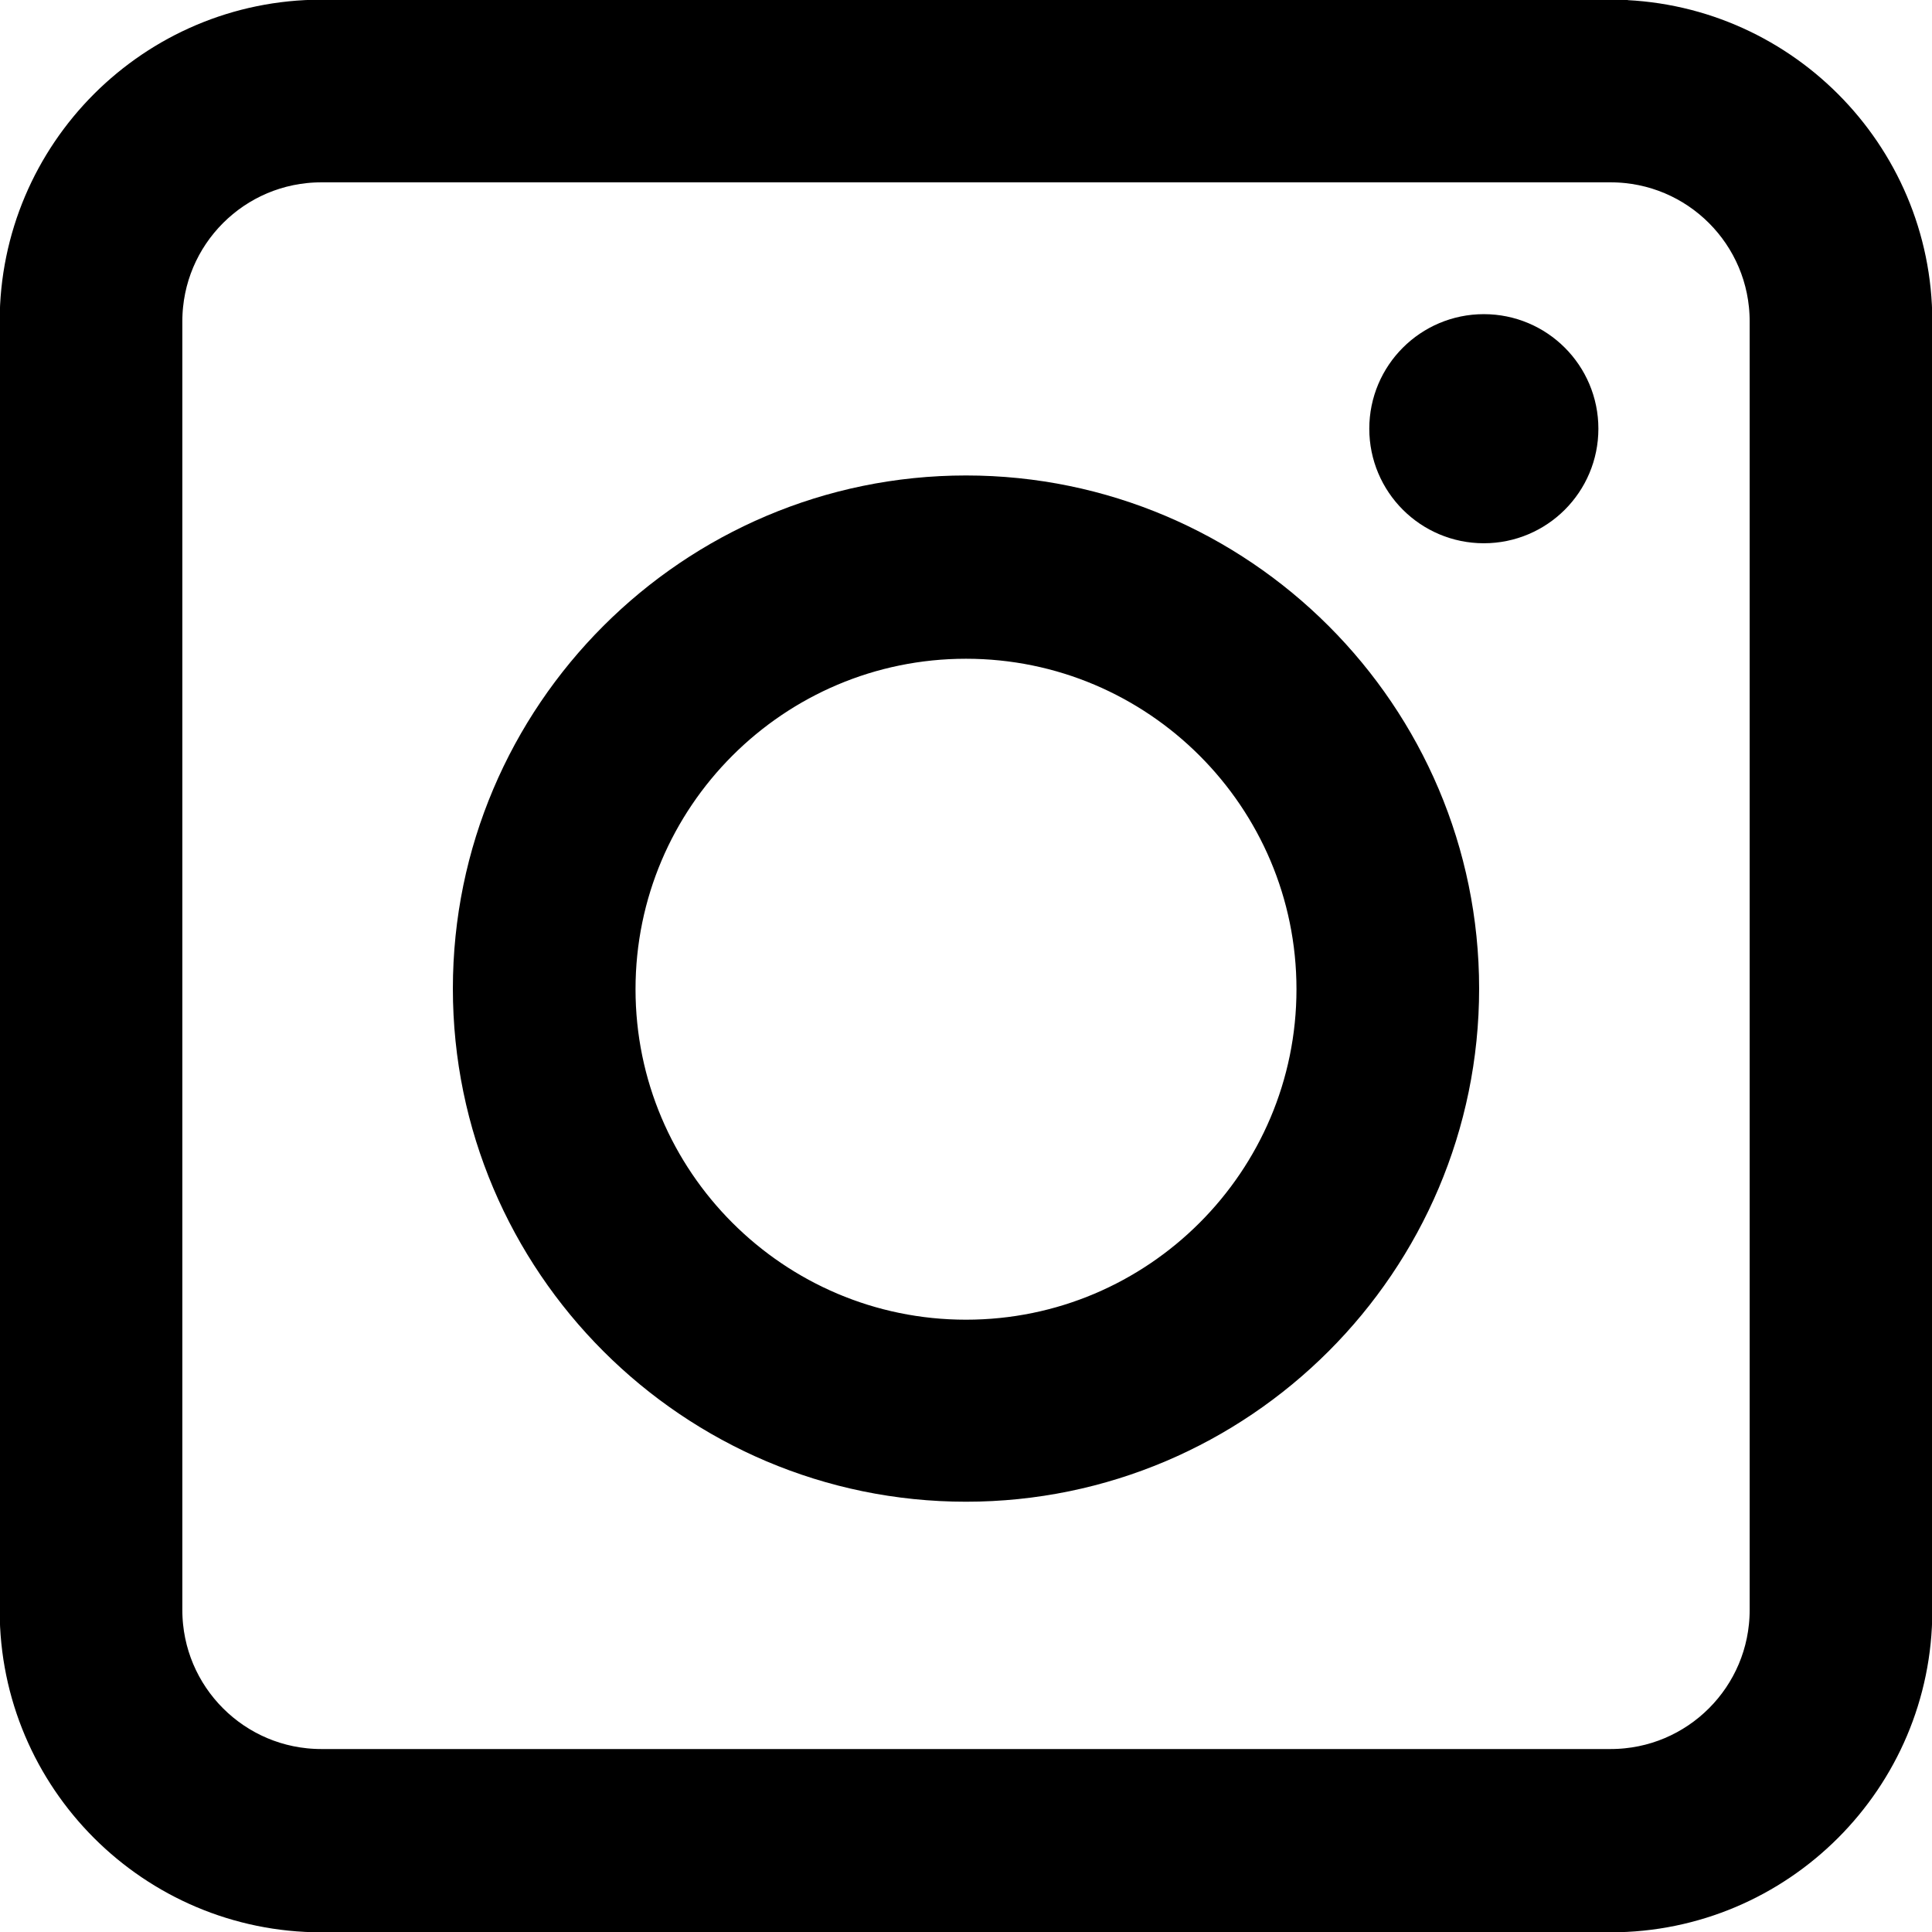
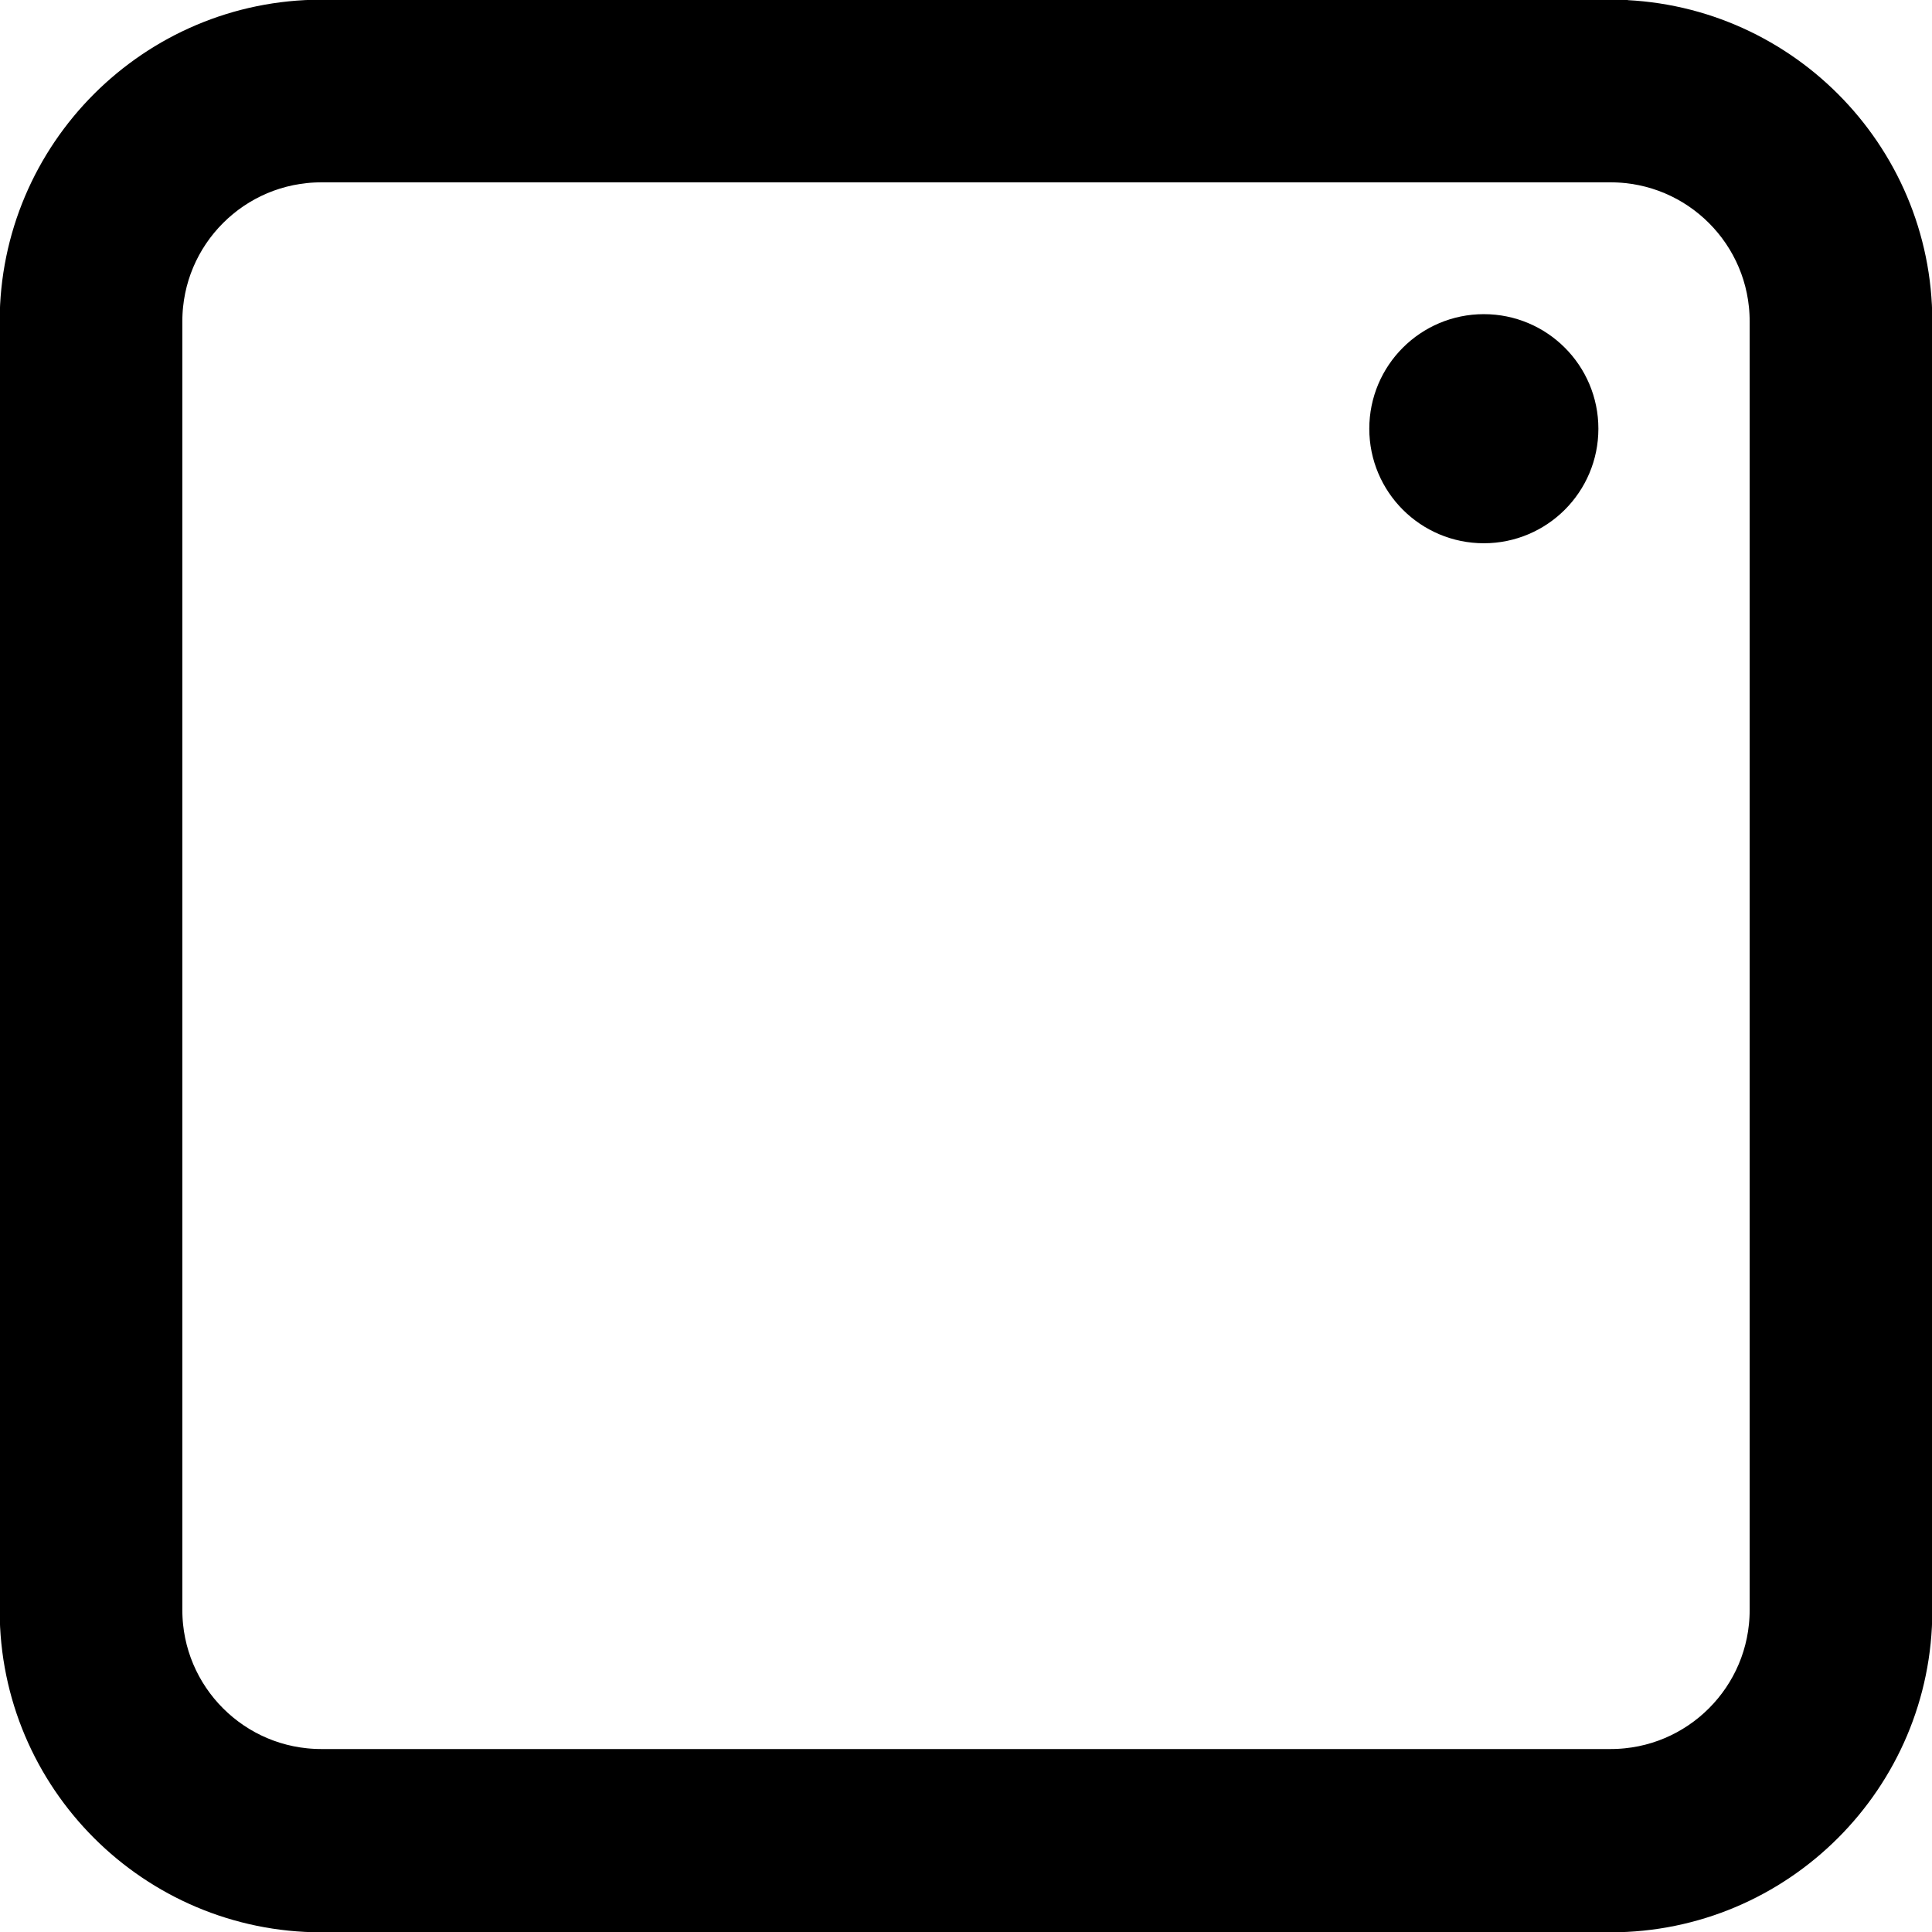
<svg xmlns="http://www.w3.org/2000/svg" id="_レイヤー_2" data-name="レイヤー 2" viewBox="0 0 30.78 30.78">
  <defs>
    <style>
      .cls-1 {
        stroke: #000;
        stroke-miterlimit: 10;
        stroke-width: 1.29px;
      }
    </style>
  </defs>
  <g id="_レイヤー_1-2" data-name="レイヤー 1">
    <g>
      <path class="cls-1" d="m25.66.64H5.12C2.65.64.64,2.65.64,5.12v20.54c0,2.47,2.01,4.48,4.48,4.48h20.54c2.47,0,4.48-2.01,4.48-4.48V5.12c0-2.47-2.01-4.48-4.48-4.48Zm2.86,25.01c0,1.58-1.28,2.86-2.86,2.86H5.12c-1.58,0-2.86-1.28-2.86-2.86V5.12c0-1.58,1.28-2.86,2.86-2.86h20.54c1.58,0,2.86,1.28,2.86,2.86v20.54Z" />
-       <path class="cls-1" d="m15.39,8.22c-4.15,0-7.53,3.38-7.53,7.53s3.38,7.53,7.53,7.53,7.53-3.38,7.53-7.53-3.38-7.53-7.53-7.53Zm0,13.45c-3.26,0-5.91-2.65-5.91-5.91s2.65-5.91,5.91-5.91,5.91,2.65,5.91,5.91-2.65,5.91-5.91,5.91Z" />
      <circle class="cls-1" cx="23.64" cy="6.83" r="1.18" />
    </g>
  </g>
</svg>